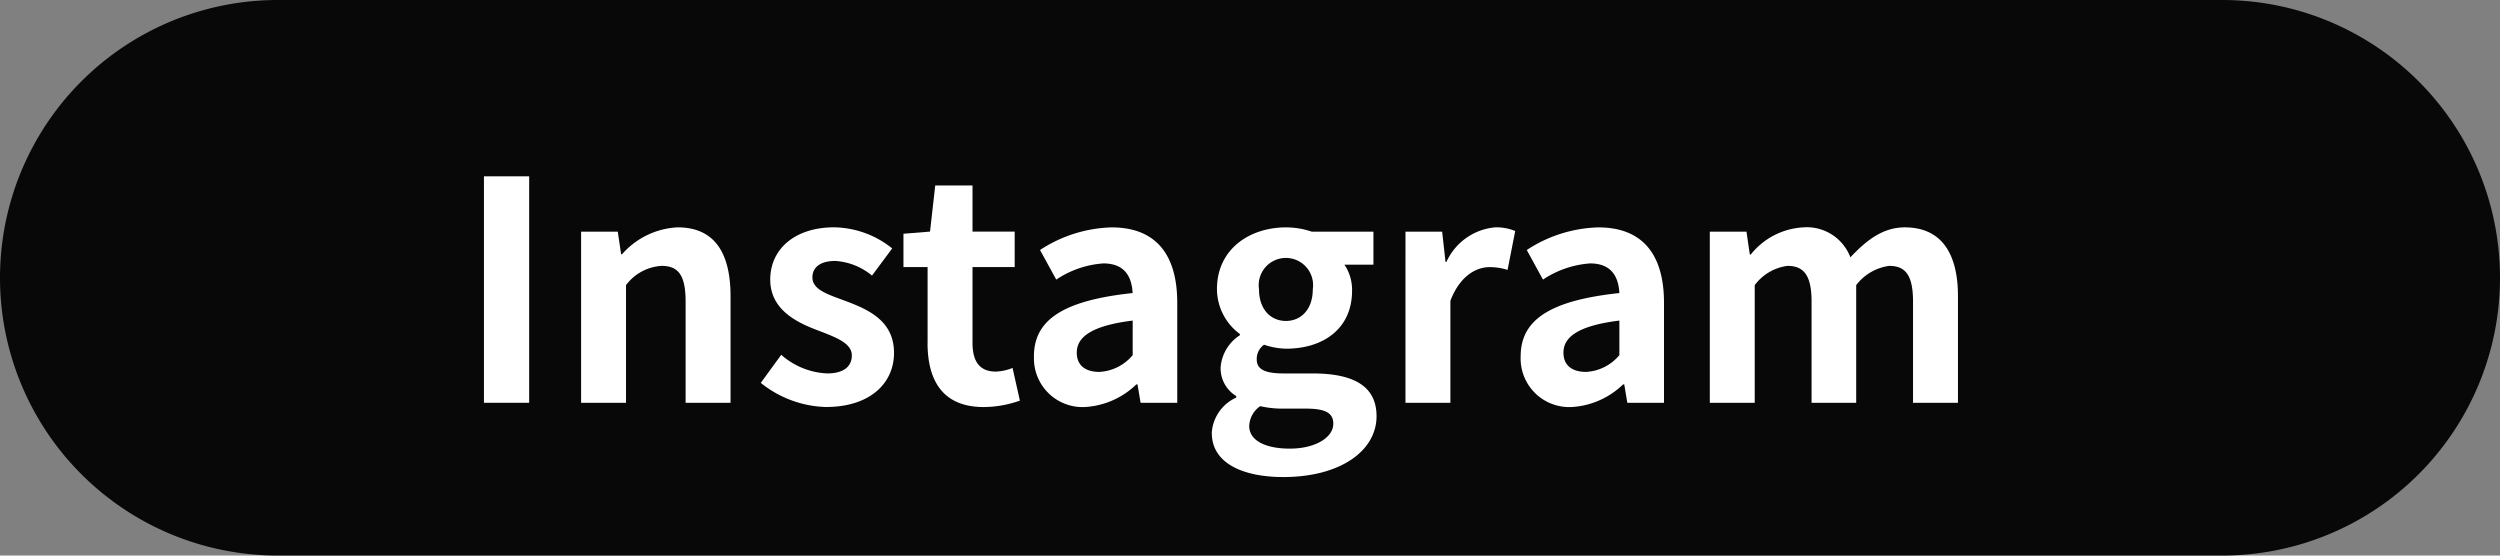
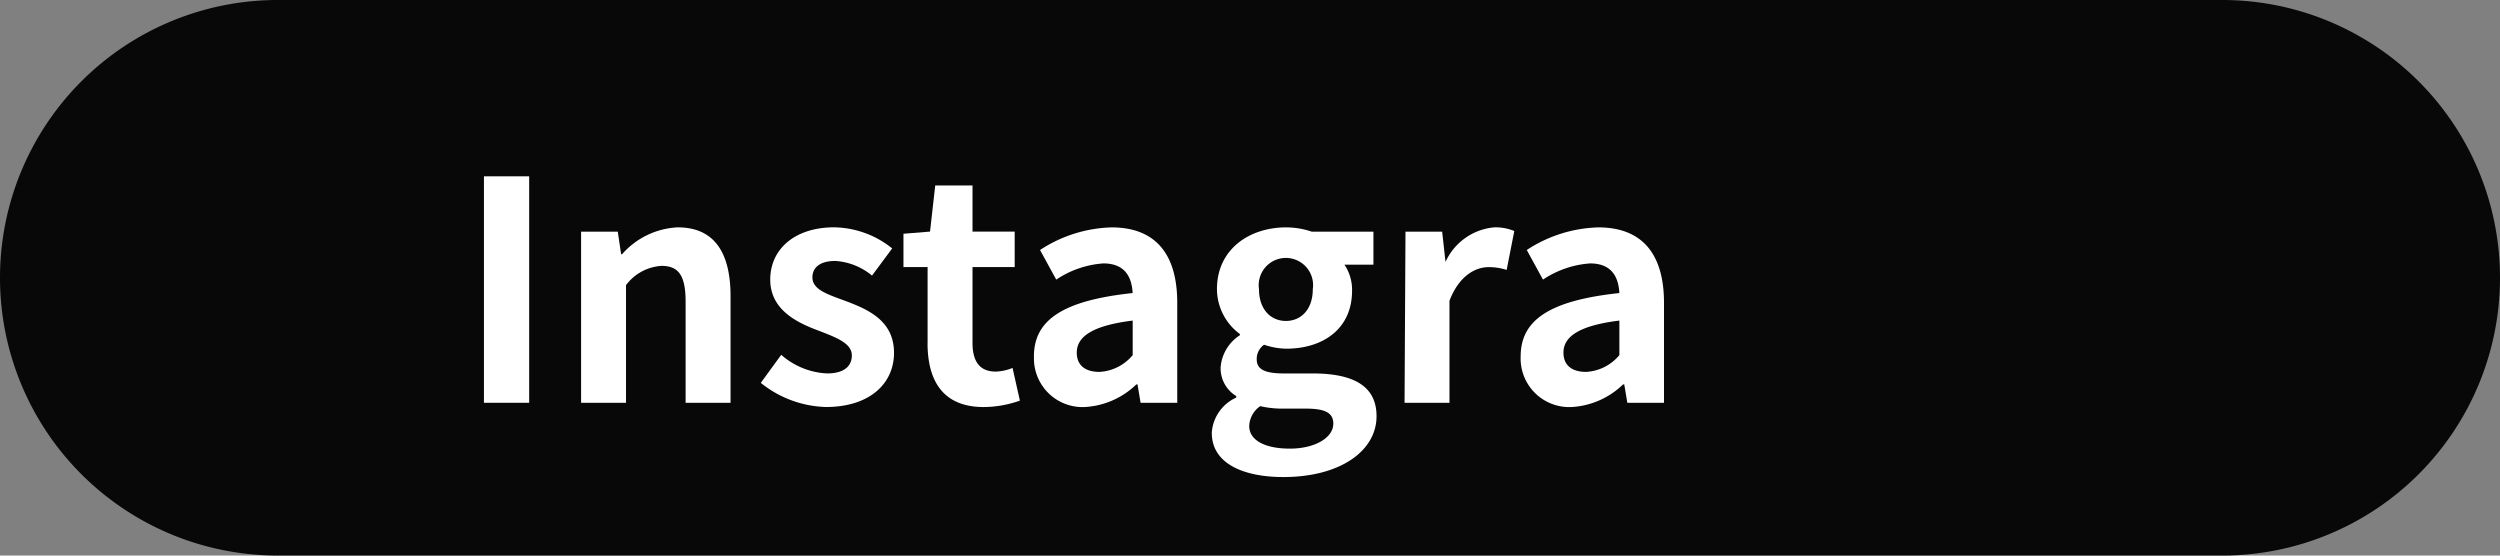
<svg xmlns="http://www.w3.org/2000/svg" width="180" height="40" viewBox="0 0 180 40">
  <rect x="0" y="0" width="180" height="40" fill="#808080" stroke="none" />
  <defs>
    <clipPath id="ijm5aqtida">
      <path data-name="사각형 442" style="fill:none" d="M0 0h180v40H0z" />
    </clipPath>
  </defs>
  <g data-name="그룹 652" style="clip-path:url(#ijm5aqtida)">
    <path data-name="패스 14521" d="M20 0h140a20 20 0 0 1 0 40H20a20 20 0 0 1 0-40" style="fill:#080808" />
    <path data-name="사각형 441" transform="translate(34.844 12.695)" style="fill:#fff" d="M0 0h3.256v16.305H0z" />
    <path data-name="패스 14522" d="M41.839 16.678h2.64l.242 1.629h.066a5.678 5.678 0 0 1 4.005-1.937c2.662 0 3.807 1.849 3.807 4.952V29h-3.235v-7.283c0-1.914-.528-2.574-1.738-2.574a3.464 3.464 0 0 0-2.553 1.386V29h-3.234z" style="fill:#fff" />
    <path data-name="패스 14523" d="m54.775 27.569 1.474-2.023a5.353 5.353 0 0 0 3.3 1.341c1.233 0 1.783-.528 1.783-1.3 0-.925-1.276-1.343-2.575-1.849-1.562-.594-3.3-1.54-3.3-3.609 0-2.2 1.782-3.762 4.6-3.762a6.829 6.829 0 0 1 4.18 1.518l-1.452 1.958a4.591 4.591 0 0 0-2.64-1.055c-1.122 0-1.651.483-1.651 1.187 0 .9 1.144 1.233 2.443 1.717 1.628.615 3.432 1.43 3.432 3.718 0 2.156-1.694 3.894-4.906 3.894a7.809 7.809 0 0 1-4.687-1.738" style="fill:#fff" />
    <path data-name="패스 14524" d="M66.787 24.688V19.23h-1.738v-2.4l1.914-.156.374-3.322h2.684v3.322h3.037v2.556h-3.037v5.458c0 1.407.573 2.067 1.673 2.067a3.552 3.552 0 0 0 1.21-.264l.528 2.354a7.935 7.935 0 0 1-2.6.462c-2.927 0-4.049-1.869-4.049-4.619" style="fill:#fff" />
    <path data-name="패스 14525" d="M74.443 25.655c0-2.64 2.134-4.026 7.107-4.555-.066-1.21-.594-2.134-2.112-2.134a6.961 6.961 0 0 0-3.388 1.166L74.883 18a9.848 9.848 0 0 1 5.149-1.628c3.124 0 4.73 1.87 4.73 5.434V29h-2.64l-.22-1.321h-.088a5.793 5.793 0 0 1-3.714 1.628 3.5 3.5 0 0 1-3.653-3.652m7.107-.088v-2.486c-3.014.374-4.026 1.21-4.026 2.31 0 .968.682 1.386 1.628 1.386a3.344 3.344 0 0 0 2.4-1.21" style="fill:#fff" />
    <path data-name="패스 14526" d="M87.247 31.179a2.989 2.989 0 0 1 1.761-2.552v-.111a2.333 2.333 0 0 1-1.123-2.068 3.02 3.02 0 0 1 1.386-2.31v-.089a4.035 4.035 0 0 1-1.65-3.234c0-2.882 2.354-4.444 4.973-4.444a5.825 5.825 0 0 1 1.848.307h4.445v2.377H96.8a3.251 3.251 0 0 1 .549 1.87c0 2.773-2.112 4.181-4.752 4.181a5.258 5.258 0 0 1-1.585-.286 1.253 1.253 0 0 0-.527 1.057c0 .659.484 1.011 1.936 1.011h2.09c2.971 0 4.6.924 4.6 3.08 0 2.487-2.6 4.379-6.711 4.379-2.905 0-5.149-.99-5.149-3.168m8.749-.66c0-.881-.727-1.1-2.047-1.1h-1.5a7 7 0 0 1-1.716-.176 1.818 1.818 0 0 0-.793 1.429c0 1.035 1.145 1.629 2.927 1.629 1.848 0 3.125-.814 3.125-1.782m-1.475-9.7a1.958 1.958 0 1 0-3.873 0c0 1.475.859 2.289 1.937 2.289s1.936-.814 1.936-2.289" style="fill:#fff" />
-     <path data-name="패스 14527" d="M101.195 16.678h2.64l.242 2.179h.066a4.27 4.27 0 0 1 3.5-2.487 3.5 3.5 0 0 1 1.452.264l-.55 2.8a4.115 4.115 0 0 0-1.3-.2c-.968 0-2.134.638-2.817 2.421V29h-3.234z" style="fill:#fff" />
+     <path data-name="패스 14527" d="M101.195 16.678h2.64l.242 2.179a4.27 4.27 0 0 1 3.5-2.487 3.5 3.5 0 0 1 1.452.264l-.55 2.8a4.115 4.115 0 0 0-1.3-.2c-.968 0-2.134.638-2.817 2.421V29h-3.234z" style="fill:#fff" />
    <path data-name="패스 14528" d="M109.488 25.655c0-2.64 2.134-4.026 7.107-4.555-.066-1.21-.594-2.134-2.112-2.134a6.961 6.961 0 0 0-3.388 1.166L109.928 18a9.848 9.848 0 0 1 5.149-1.628c3.124 0 4.731 1.87 4.731 5.434V29h-2.641l-.22-1.321h-.088a5.793 5.793 0 0 1-3.718 1.628 3.5 3.5 0 0 1-3.653-3.652m7.107-.088v-2.486c-3.014.374-4.026 1.21-4.026 2.31 0 .968.682 1.386 1.628 1.386a3.344 3.344 0 0 0 2.4-1.21" style="fill:#fff" />
-     <path data-name="패스 14529" d="M123.106 16.678h2.64l.242 1.65h.066a5.188 5.188 0 0 1 3.785-1.958 3.355 3.355 0 0 1 3.389 2.157c1.122-1.189 2.31-2.157 3.916-2.157 2.618 0 3.829 1.849 3.829 4.952V29h-3.235v-7.283c0-1.914-.55-2.574-1.716-2.574a3.593 3.593 0 0 0-2.376 1.386V29h-3.213v-7.283c0-1.914-.572-2.574-1.738-2.574a3.515 3.515 0 0 0-2.355 1.386V29h-3.234z" style="fill:#fff" />
  </g>
</svg>